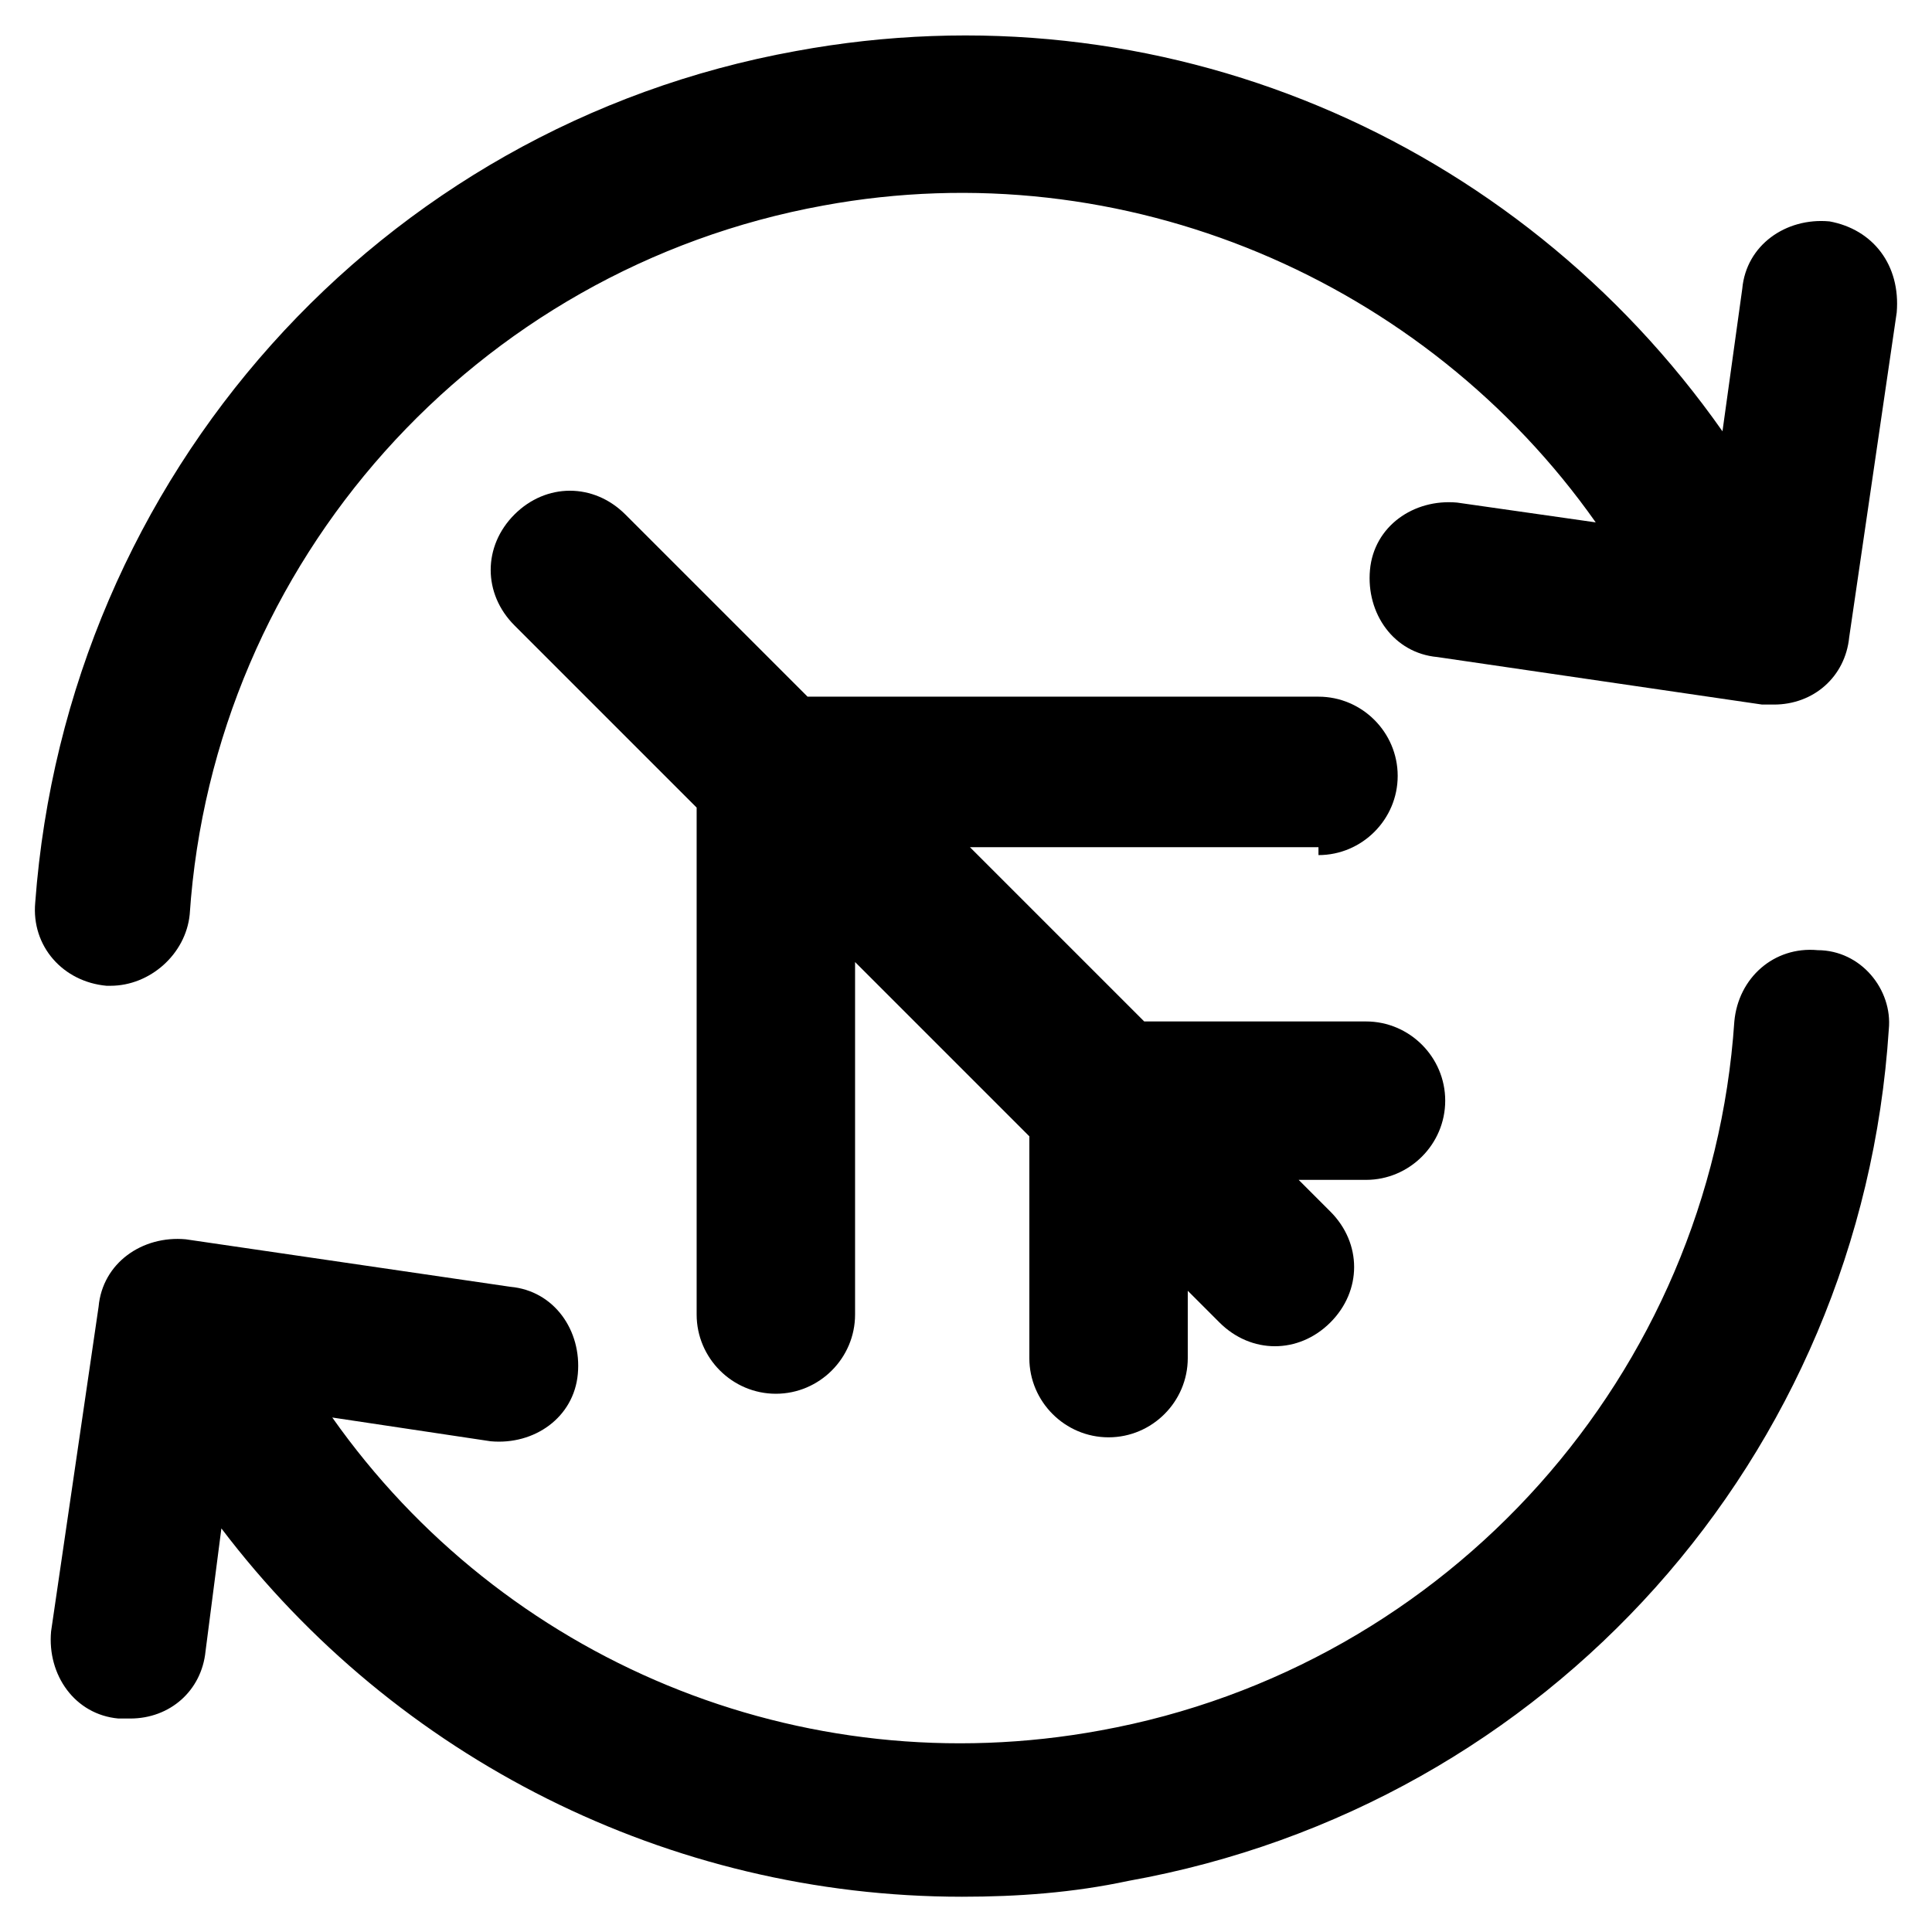
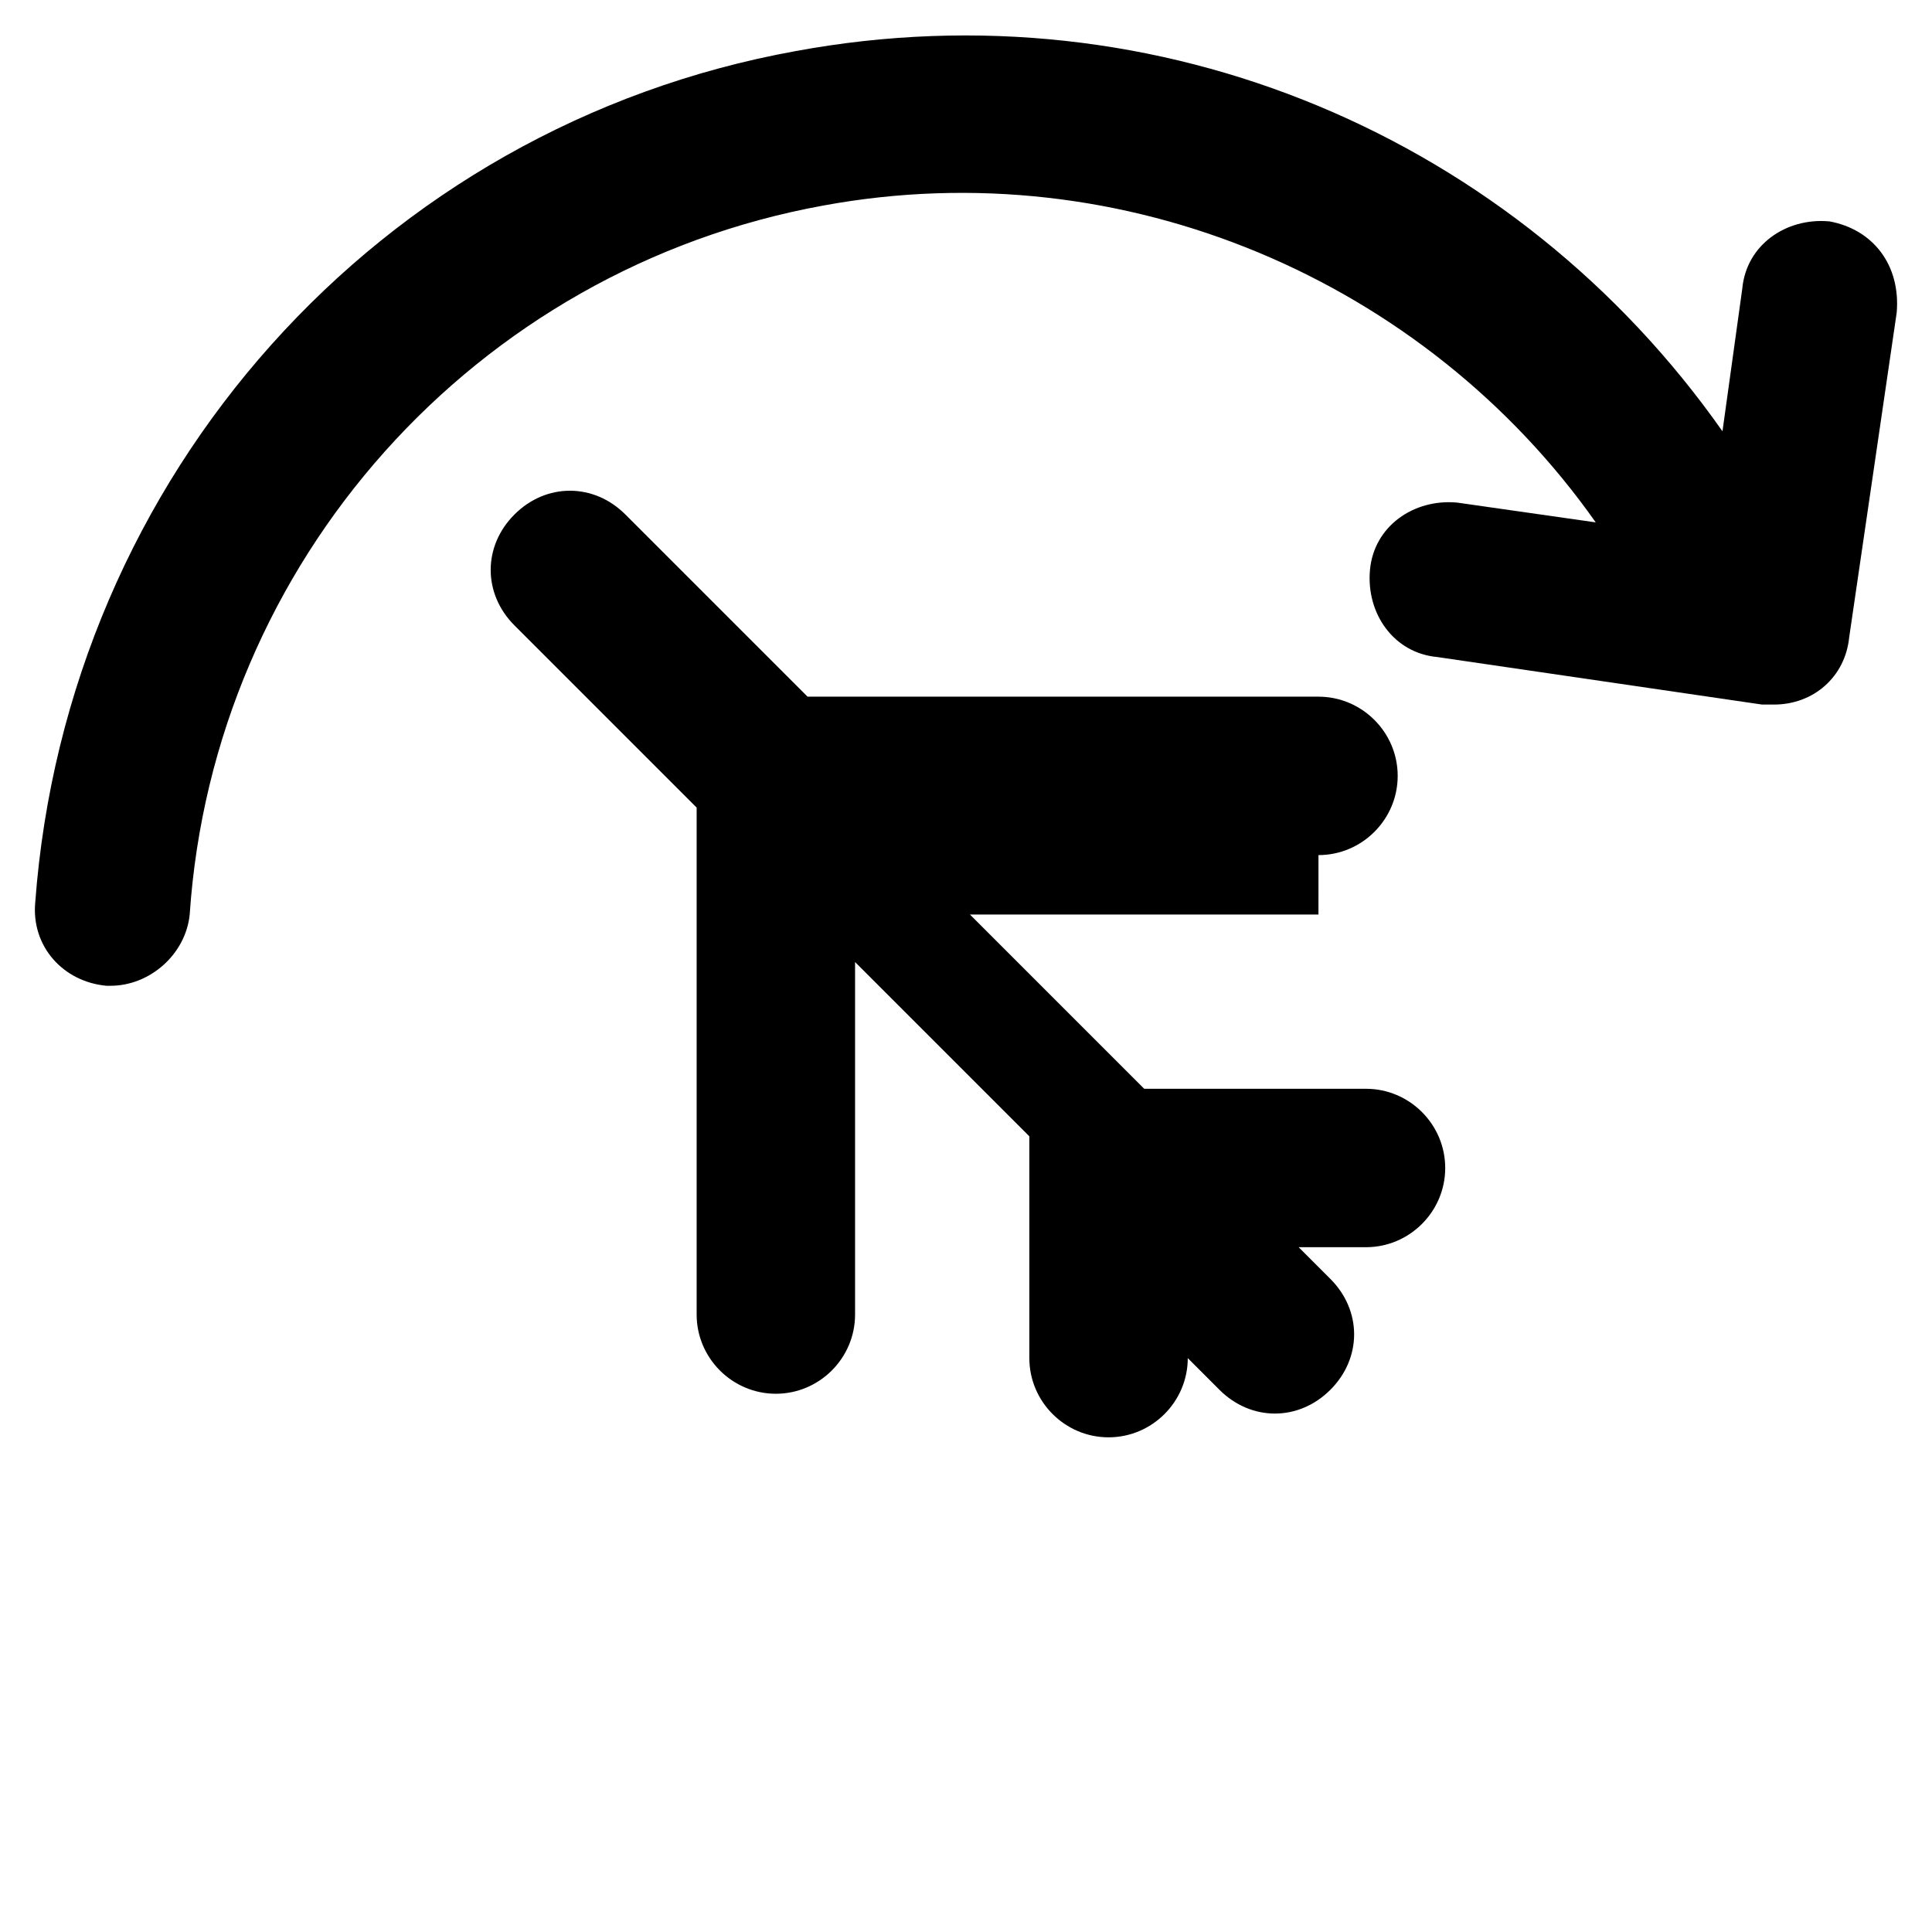
<svg xmlns="http://www.w3.org/2000/svg" fill="#000000" width="800px" height="800px" version="1.1" viewBox="144 144 512 512">
  <g>
-     <path d="m625.66 395.8c-11.547-1.051-20.992 7.348-22.043 18.895-6.297 93.414-75.57 171.09-167.94 187.88-79.77 14.695-158.49-18.895-203.62-82.918l41.984 6.297c11.547 1.051 22.043-6.297 23.09-17.844 1.051-11.547-6.297-22.043-17.844-23.09l-86.066-12.594c-11.547-1.051-22.043 6.297-23.09 17.844l-12.594 86.066c-1.051 11.547 6.297 22.043 17.844 23.09h3.148c10.496 0 18.895-7.348 19.941-17.844l4.199-32.539c46.184 60.879 118.61 97.613 196.28 97.613 14.695 0 29.391-1.051 44.082-4.199 111.26-19.941 194.18-112.31 201.52-225.66 1.047-10.496-7.352-20.992-18.895-20.992z" />
    <path d="m628.81 202.67c-11.547-1.051-22.043 6.297-23.09 17.844l-5.246 37.785c-54.582-77.668-149.05-118.61-245.61-100.76-110.21 19.945-193.13 112.31-201.53 225.66-1.051 11.547 7.348 20.992 18.895 22.043h1.051c10.496 0 19.941-8.398 20.992-18.895 6.297-93.414 75.57-171.09 167.94-187.88 79.77-14.695 159.54 19.941 204.67 83.969l-36.734-5.246c-11.547-1.051-22.043 6.297-23.09 17.844-1.051 11.547 6.297 22.043 17.844 23.09l86.066 12.594h3.148c10.496 0 18.895-7.348 19.941-17.844l12.594-86.066c1.047-12.594-6.297-22.039-17.844-24.141z" />
-     <path d="m493.41 370.61c11.547 0 20.992-9.445 20.992-20.992 0-11.547-9.445-20.992-20.992-20.992h-135.4l-48.281-48.281c-8.398-8.398-20.992-8.398-29.391 0s-8.398 20.992 0 29.391l48.281 48.281v134.35c0 11.547 9.445 20.992 20.992 20.992 11.547 0 20.992-9.445 20.992-20.992v-93.414l46.184 46.184v58.777c0 11.547 9.445 20.992 20.992 20.992s20.992-9.445 20.992-20.992v-17.844l8.398 8.398c4.199 4.199 9.445 6.297 14.695 6.297 5.246 0 10.496-2.098 14.695-6.297 8.398-8.398 8.398-20.992 0-29.391l-8.398-8.398h17.844c11.547 0 20.992-9.445 20.992-20.992s-9.445-20.992-20.992-20.992h-58.777l-46.184-46.184 92.363 0.004z" />
+     <path d="m493.41 370.61c11.547 0 20.992-9.445 20.992-20.992 0-11.547-9.445-20.992-20.992-20.992h-135.4l-48.281-48.281c-8.398-8.398-20.992-8.398-29.391 0s-8.398 20.992 0 29.391l48.281 48.281v134.35c0 11.547 9.445 20.992 20.992 20.992 11.547 0 20.992-9.445 20.992-20.992v-93.414l46.184 46.184v58.777c0 11.547 9.445 20.992 20.992 20.992s20.992-9.445 20.992-20.992l8.398 8.398c4.199 4.199 9.445 6.297 14.695 6.297 5.246 0 10.496-2.098 14.695-6.297 8.398-8.398 8.398-20.992 0-29.391l-8.398-8.398h17.844c11.547 0 20.992-9.445 20.992-20.992s-9.445-20.992-20.992-20.992h-58.777l-46.184-46.184 92.363 0.004z" />
  </g>
</svg>